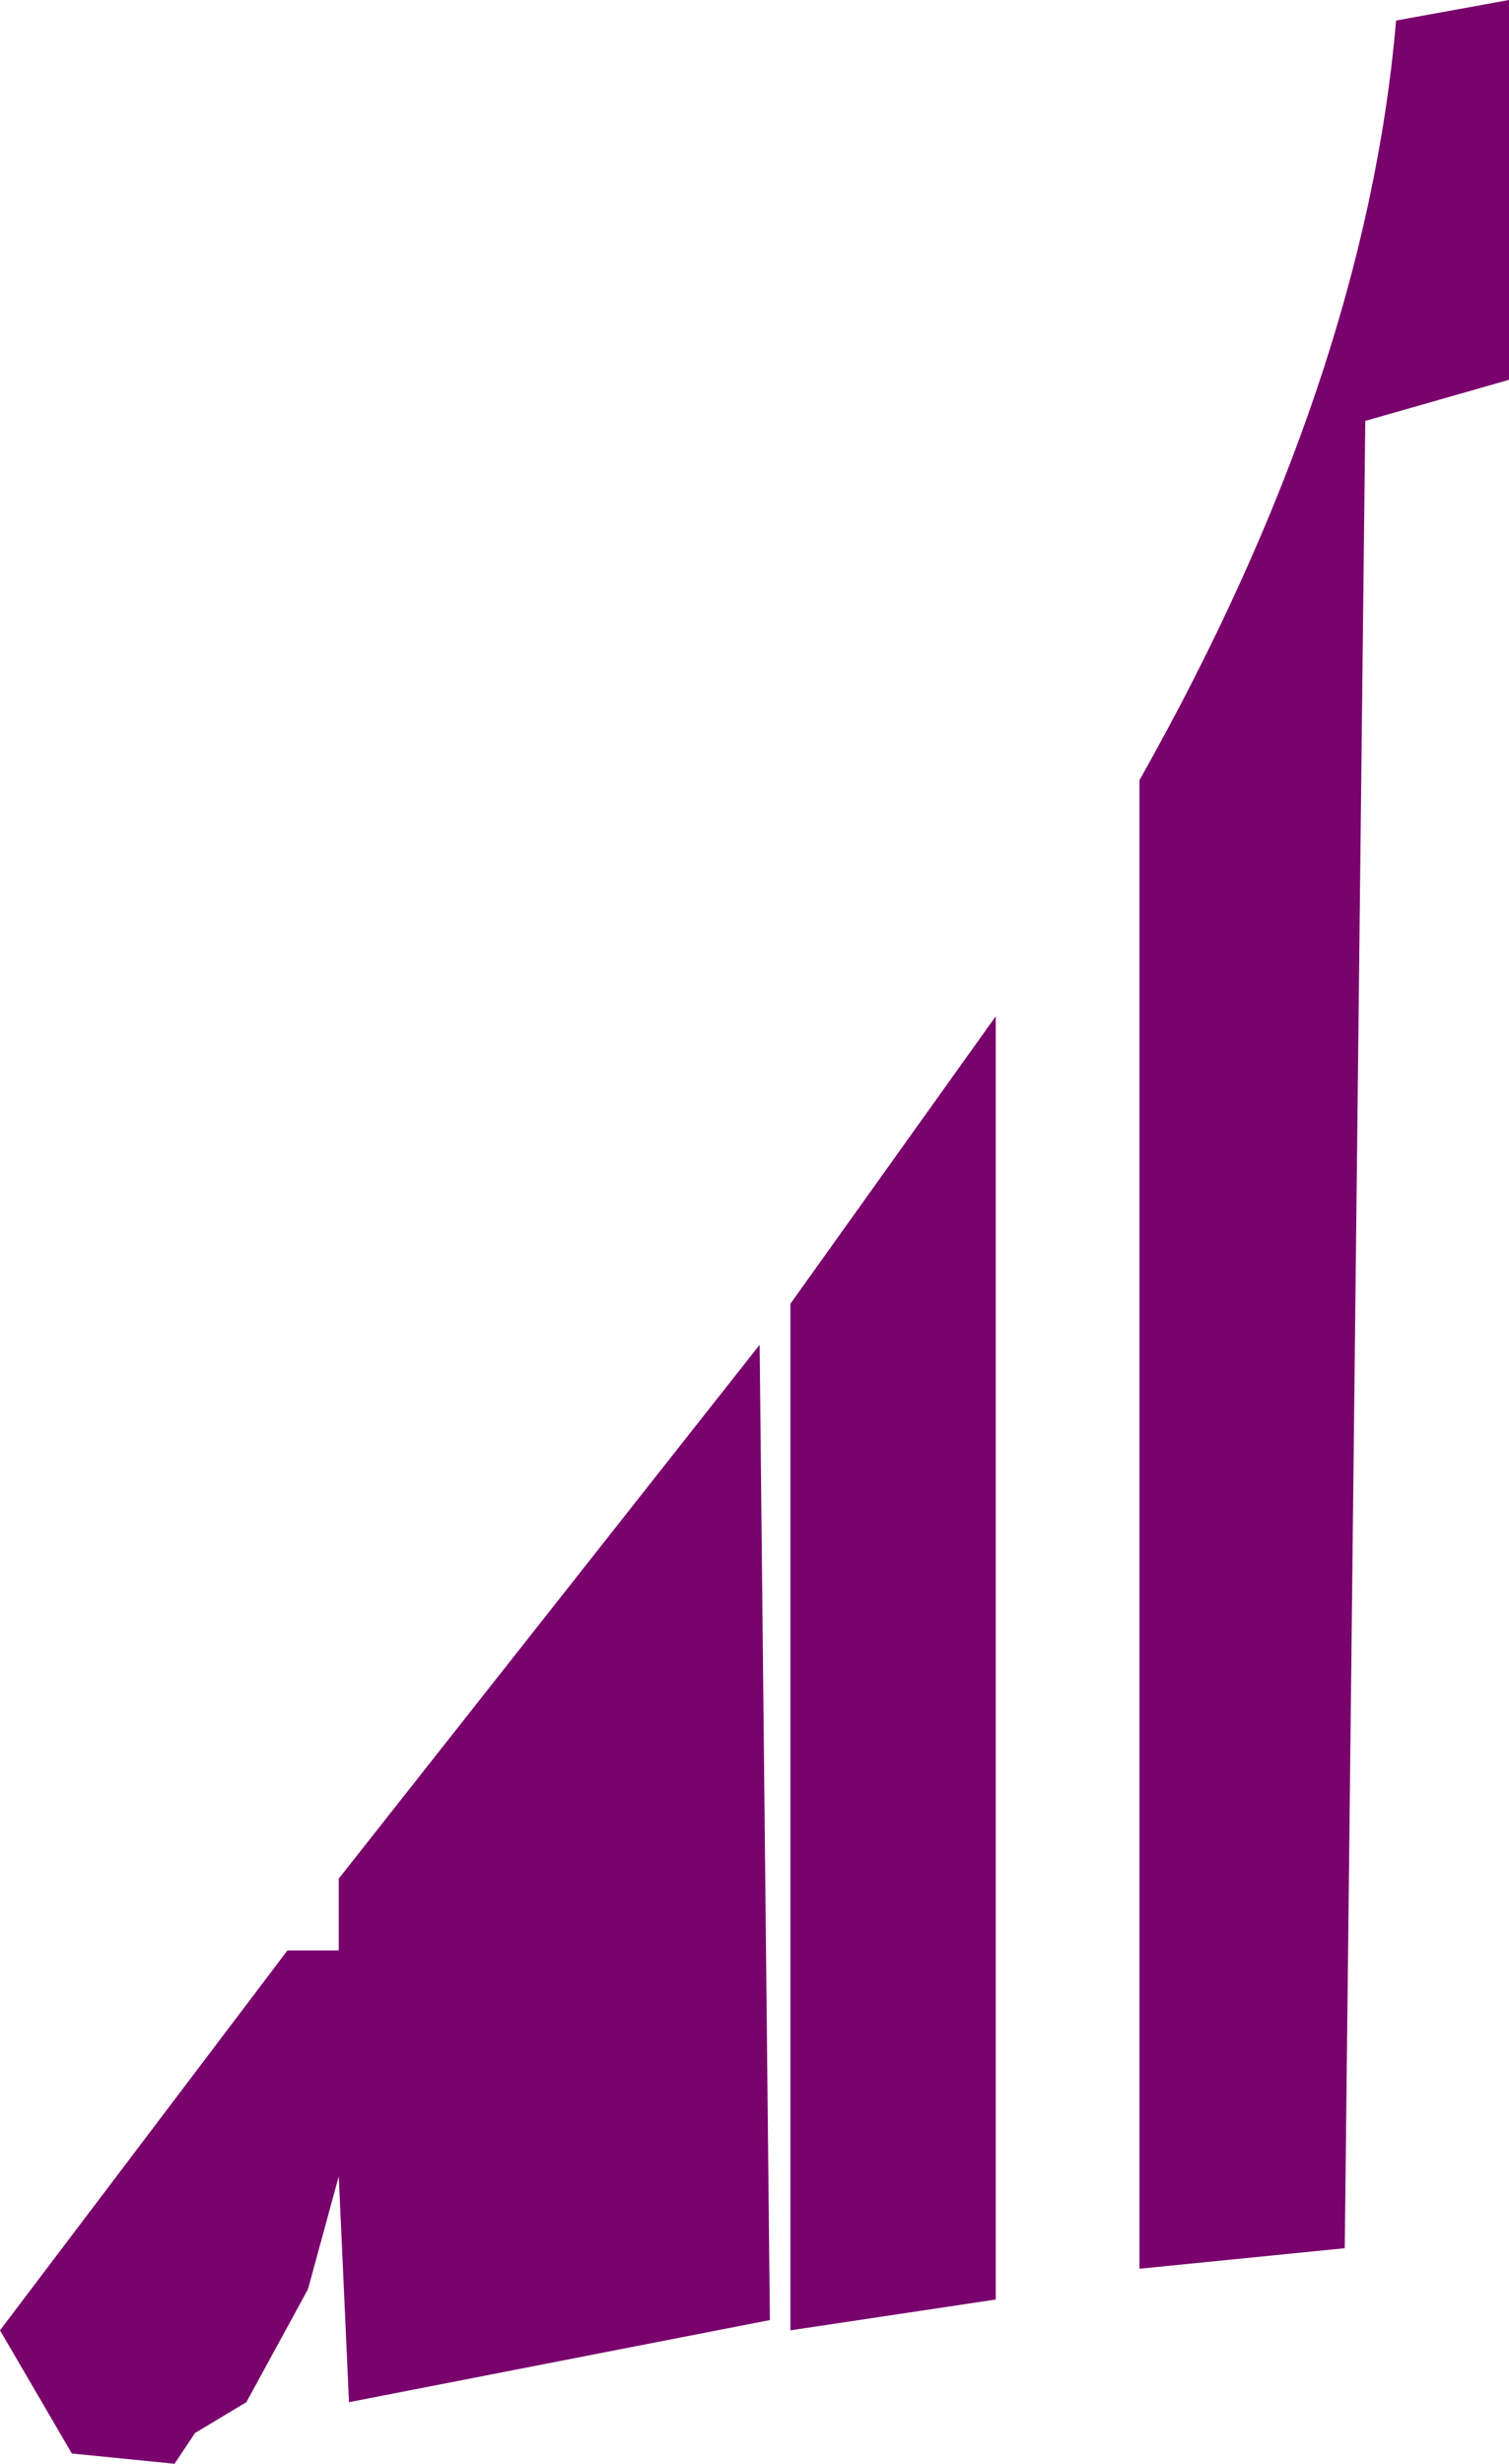
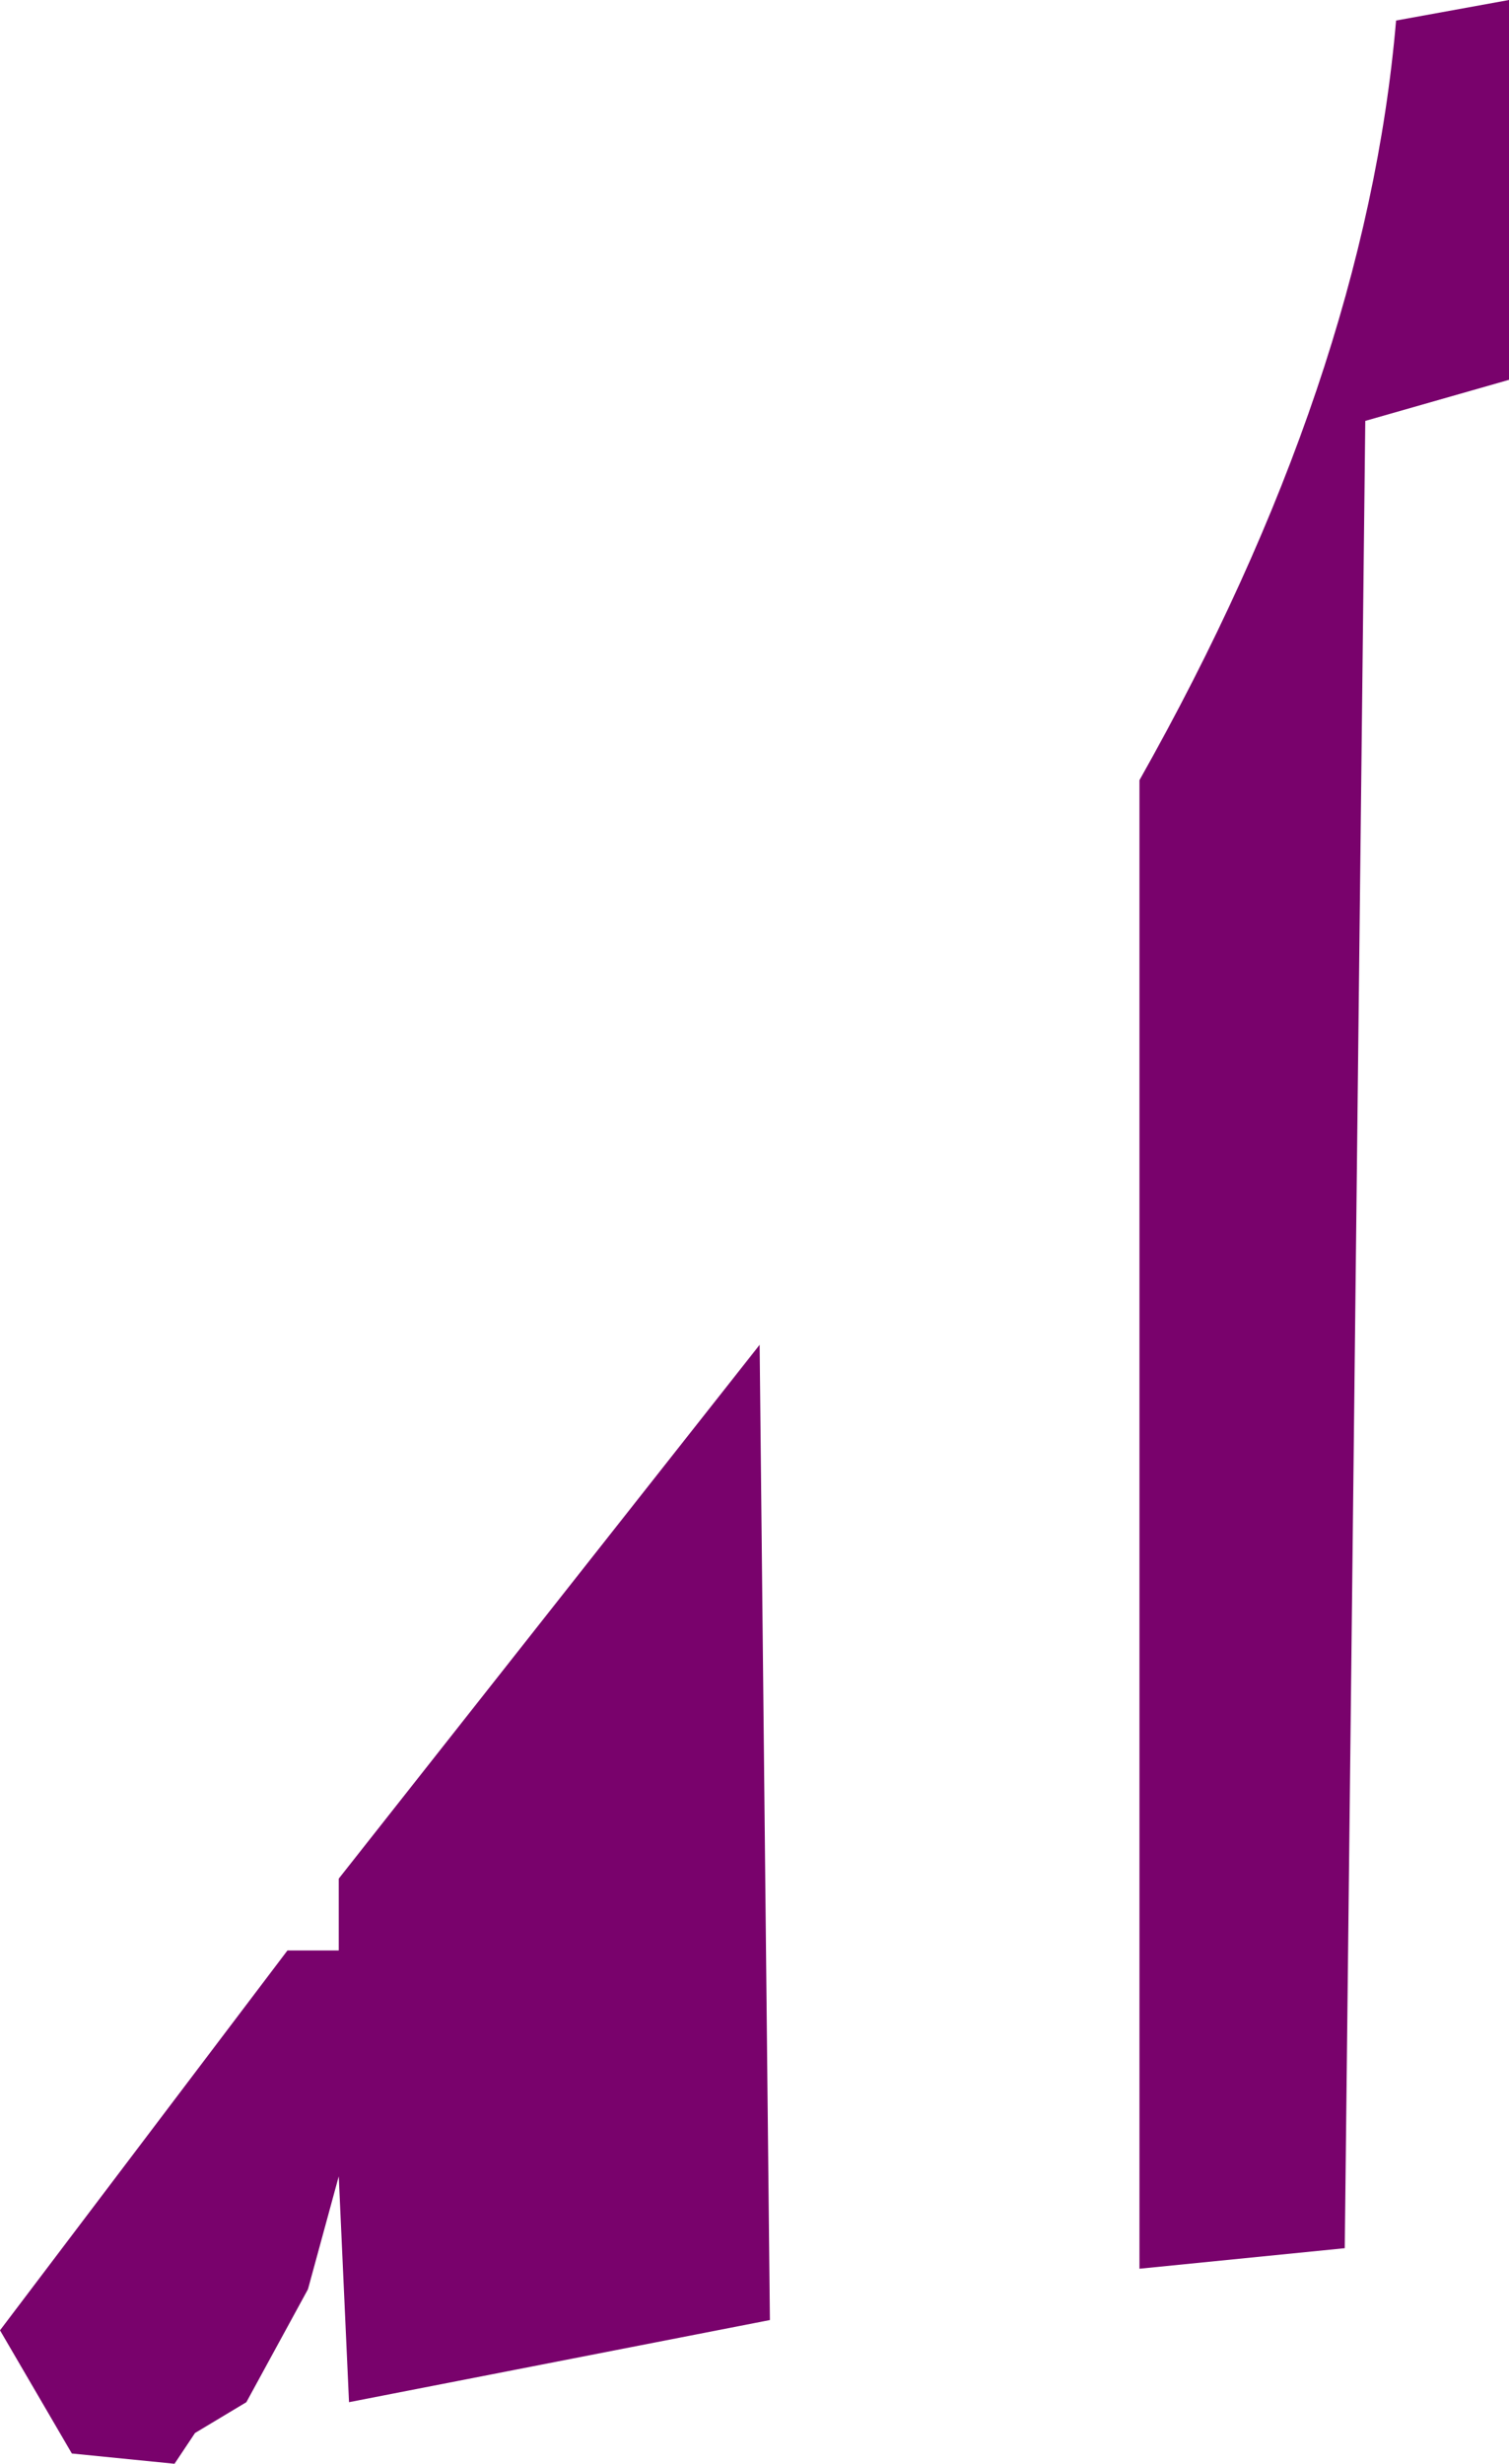
<svg xmlns="http://www.w3.org/2000/svg" height="12.0px" width="7.35px">
  <g transform="matrix(1.0, 0.0, 0.0, 1.0, -755.1, -219.6)">
-     <path d="M756.75 228.75 L758.8 226.15 758.85 230.9 756.8 231.3 756.75 230.2 756.6 230.75 756.3 231.3 756.05 231.45 755.95 231.6 755.45 231.55 755.1 230.95 756.5 229.1 756.75 229.1 756.75 228.75 M759.95 224.55 L759.95 230.8 758.95 230.95 758.95 225.95 759.95 224.55 M762.45 219.6 L762.45 221.45 761.75 221.65 761.65 230.55 760.65 230.65 760.65 223.4 Q761.75 221.45 761.9 219.7 L762.45 219.6" fill="#79026c" fill-rule="evenodd" stroke="none" />
+     <path d="M756.75 228.75 L758.8 226.15 758.85 230.9 756.8 231.3 756.75 230.2 756.6 230.75 756.3 231.3 756.05 231.45 755.95 231.6 755.45 231.55 755.1 230.95 756.5 229.1 756.75 229.1 756.75 228.75 M759.95 224.55 M762.45 219.6 L762.45 221.45 761.75 221.65 761.65 230.55 760.65 230.65 760.65 223.4 Q761.75 221.45 761.9 219.7 L762.45 219.6" fill="#79026c" fill-rule="evenodd" stroke="none" />
  </g>
</svg>